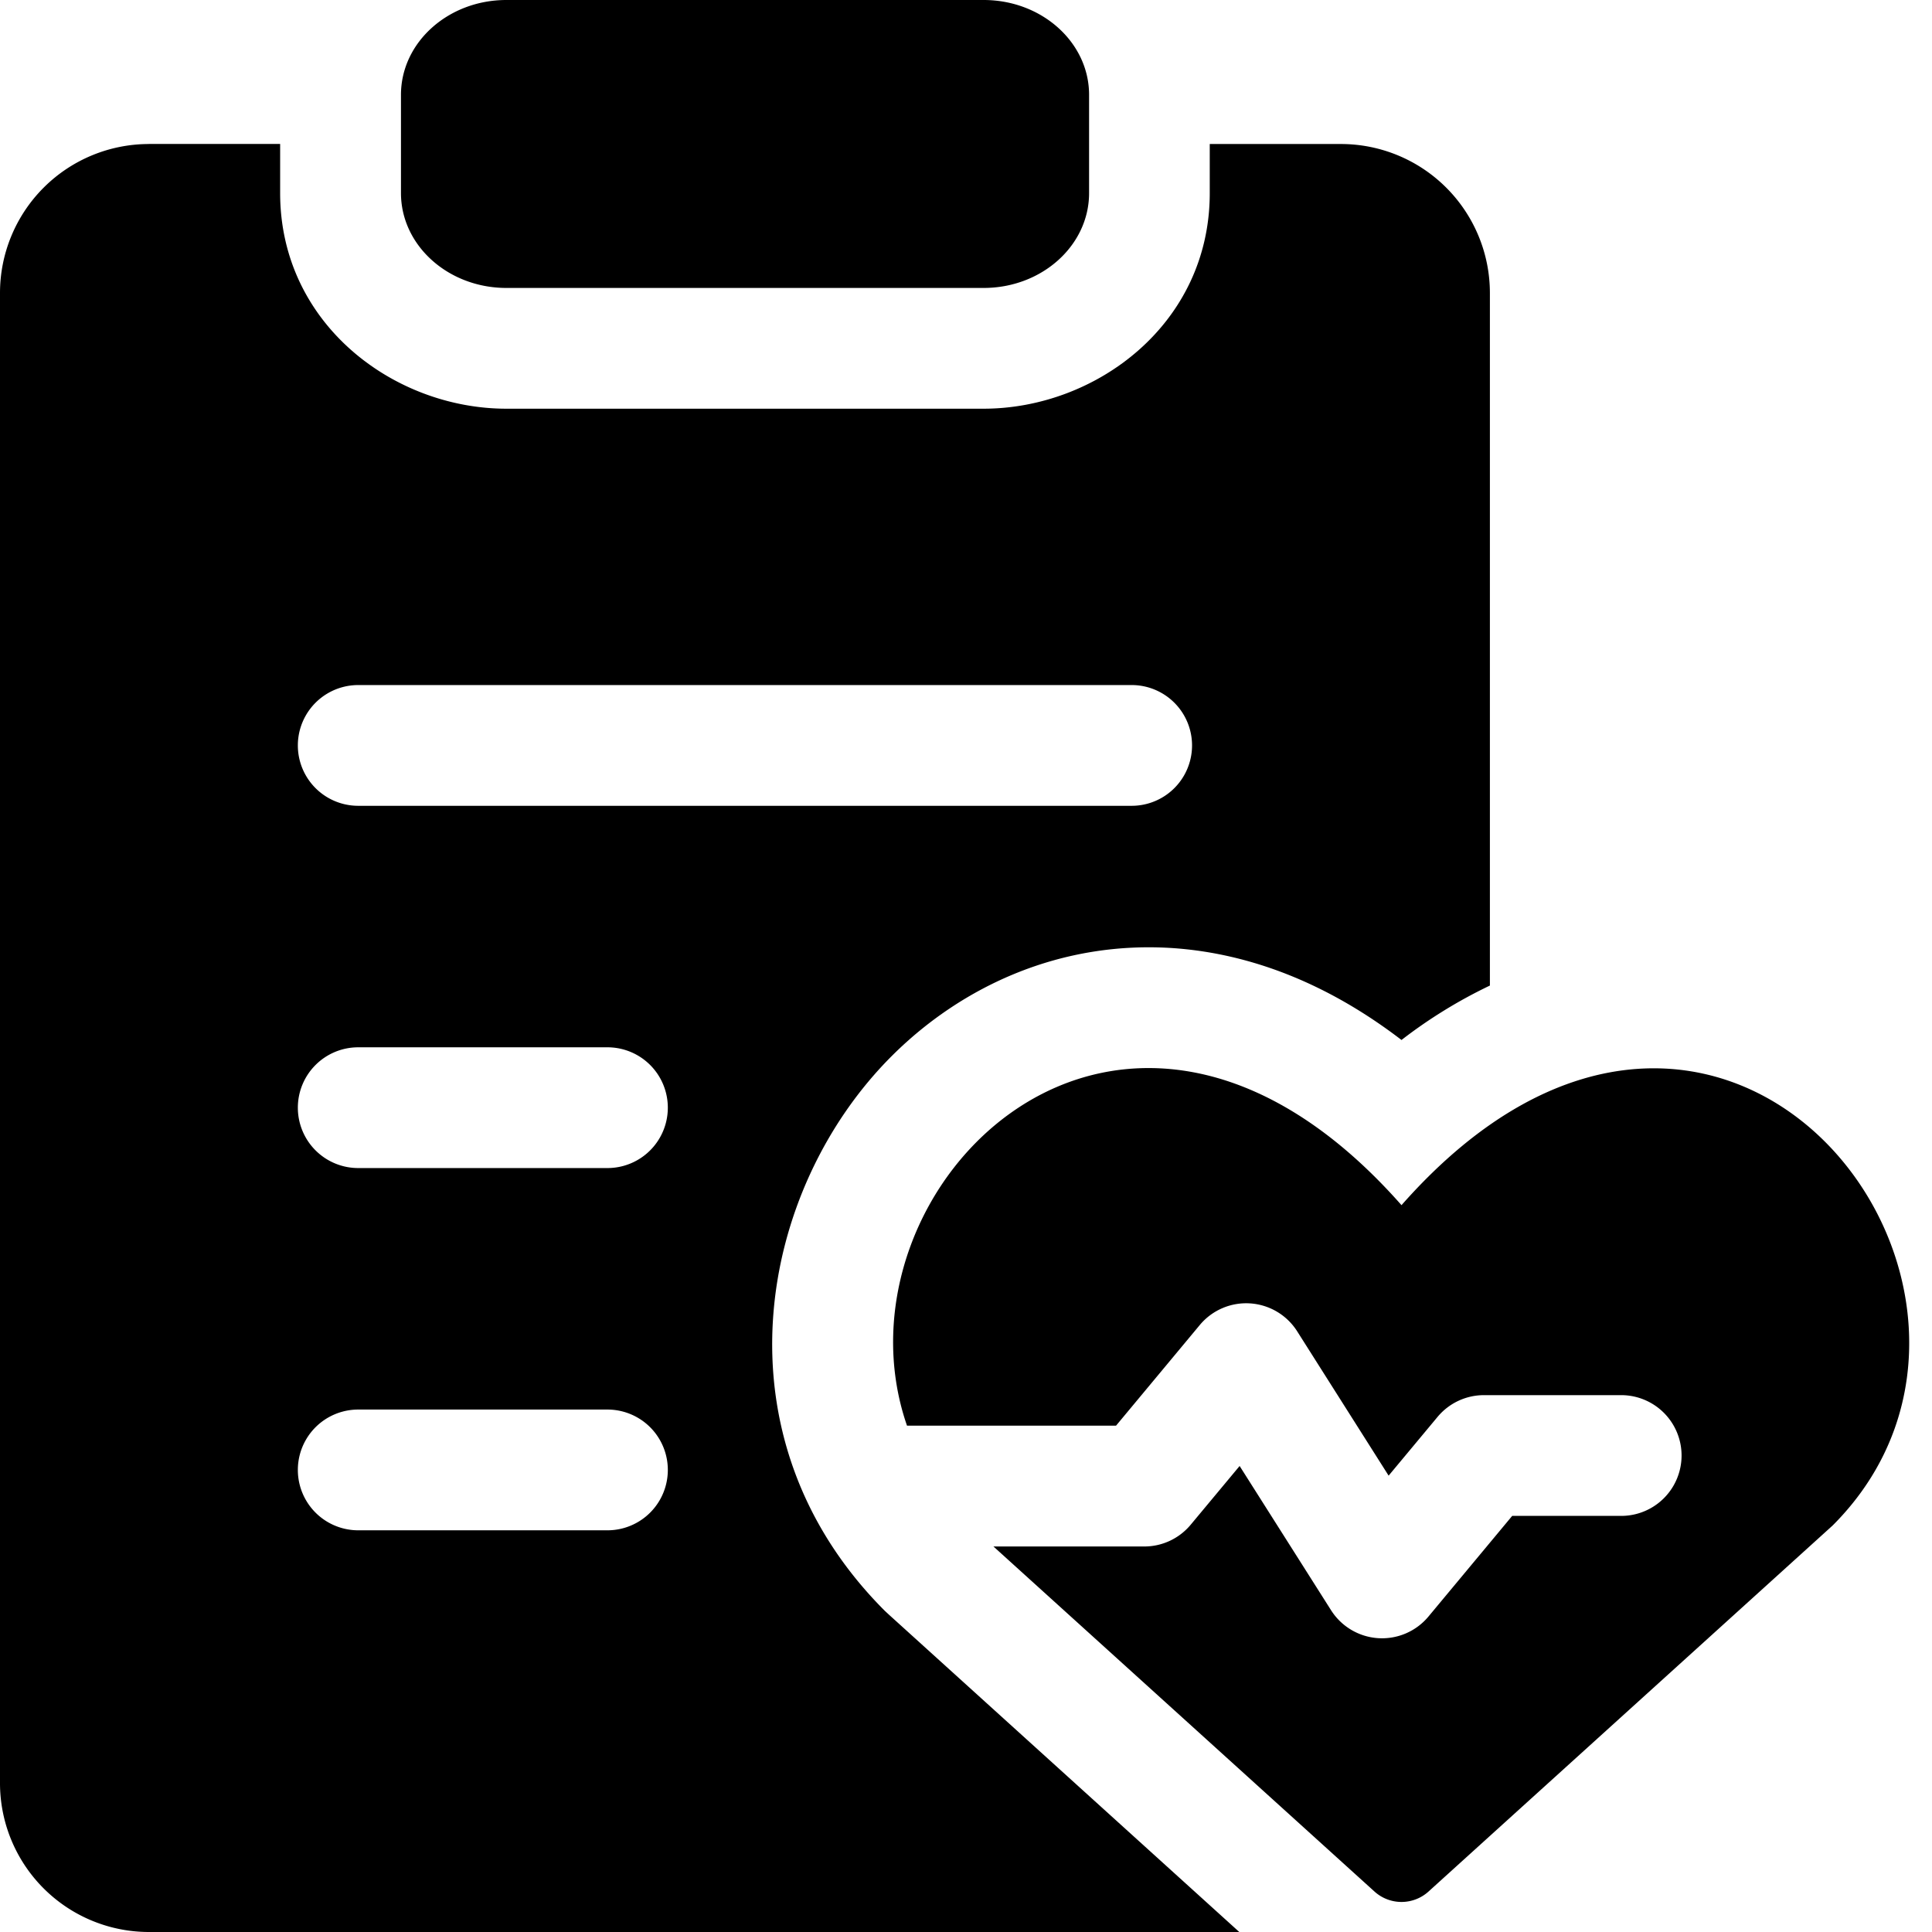
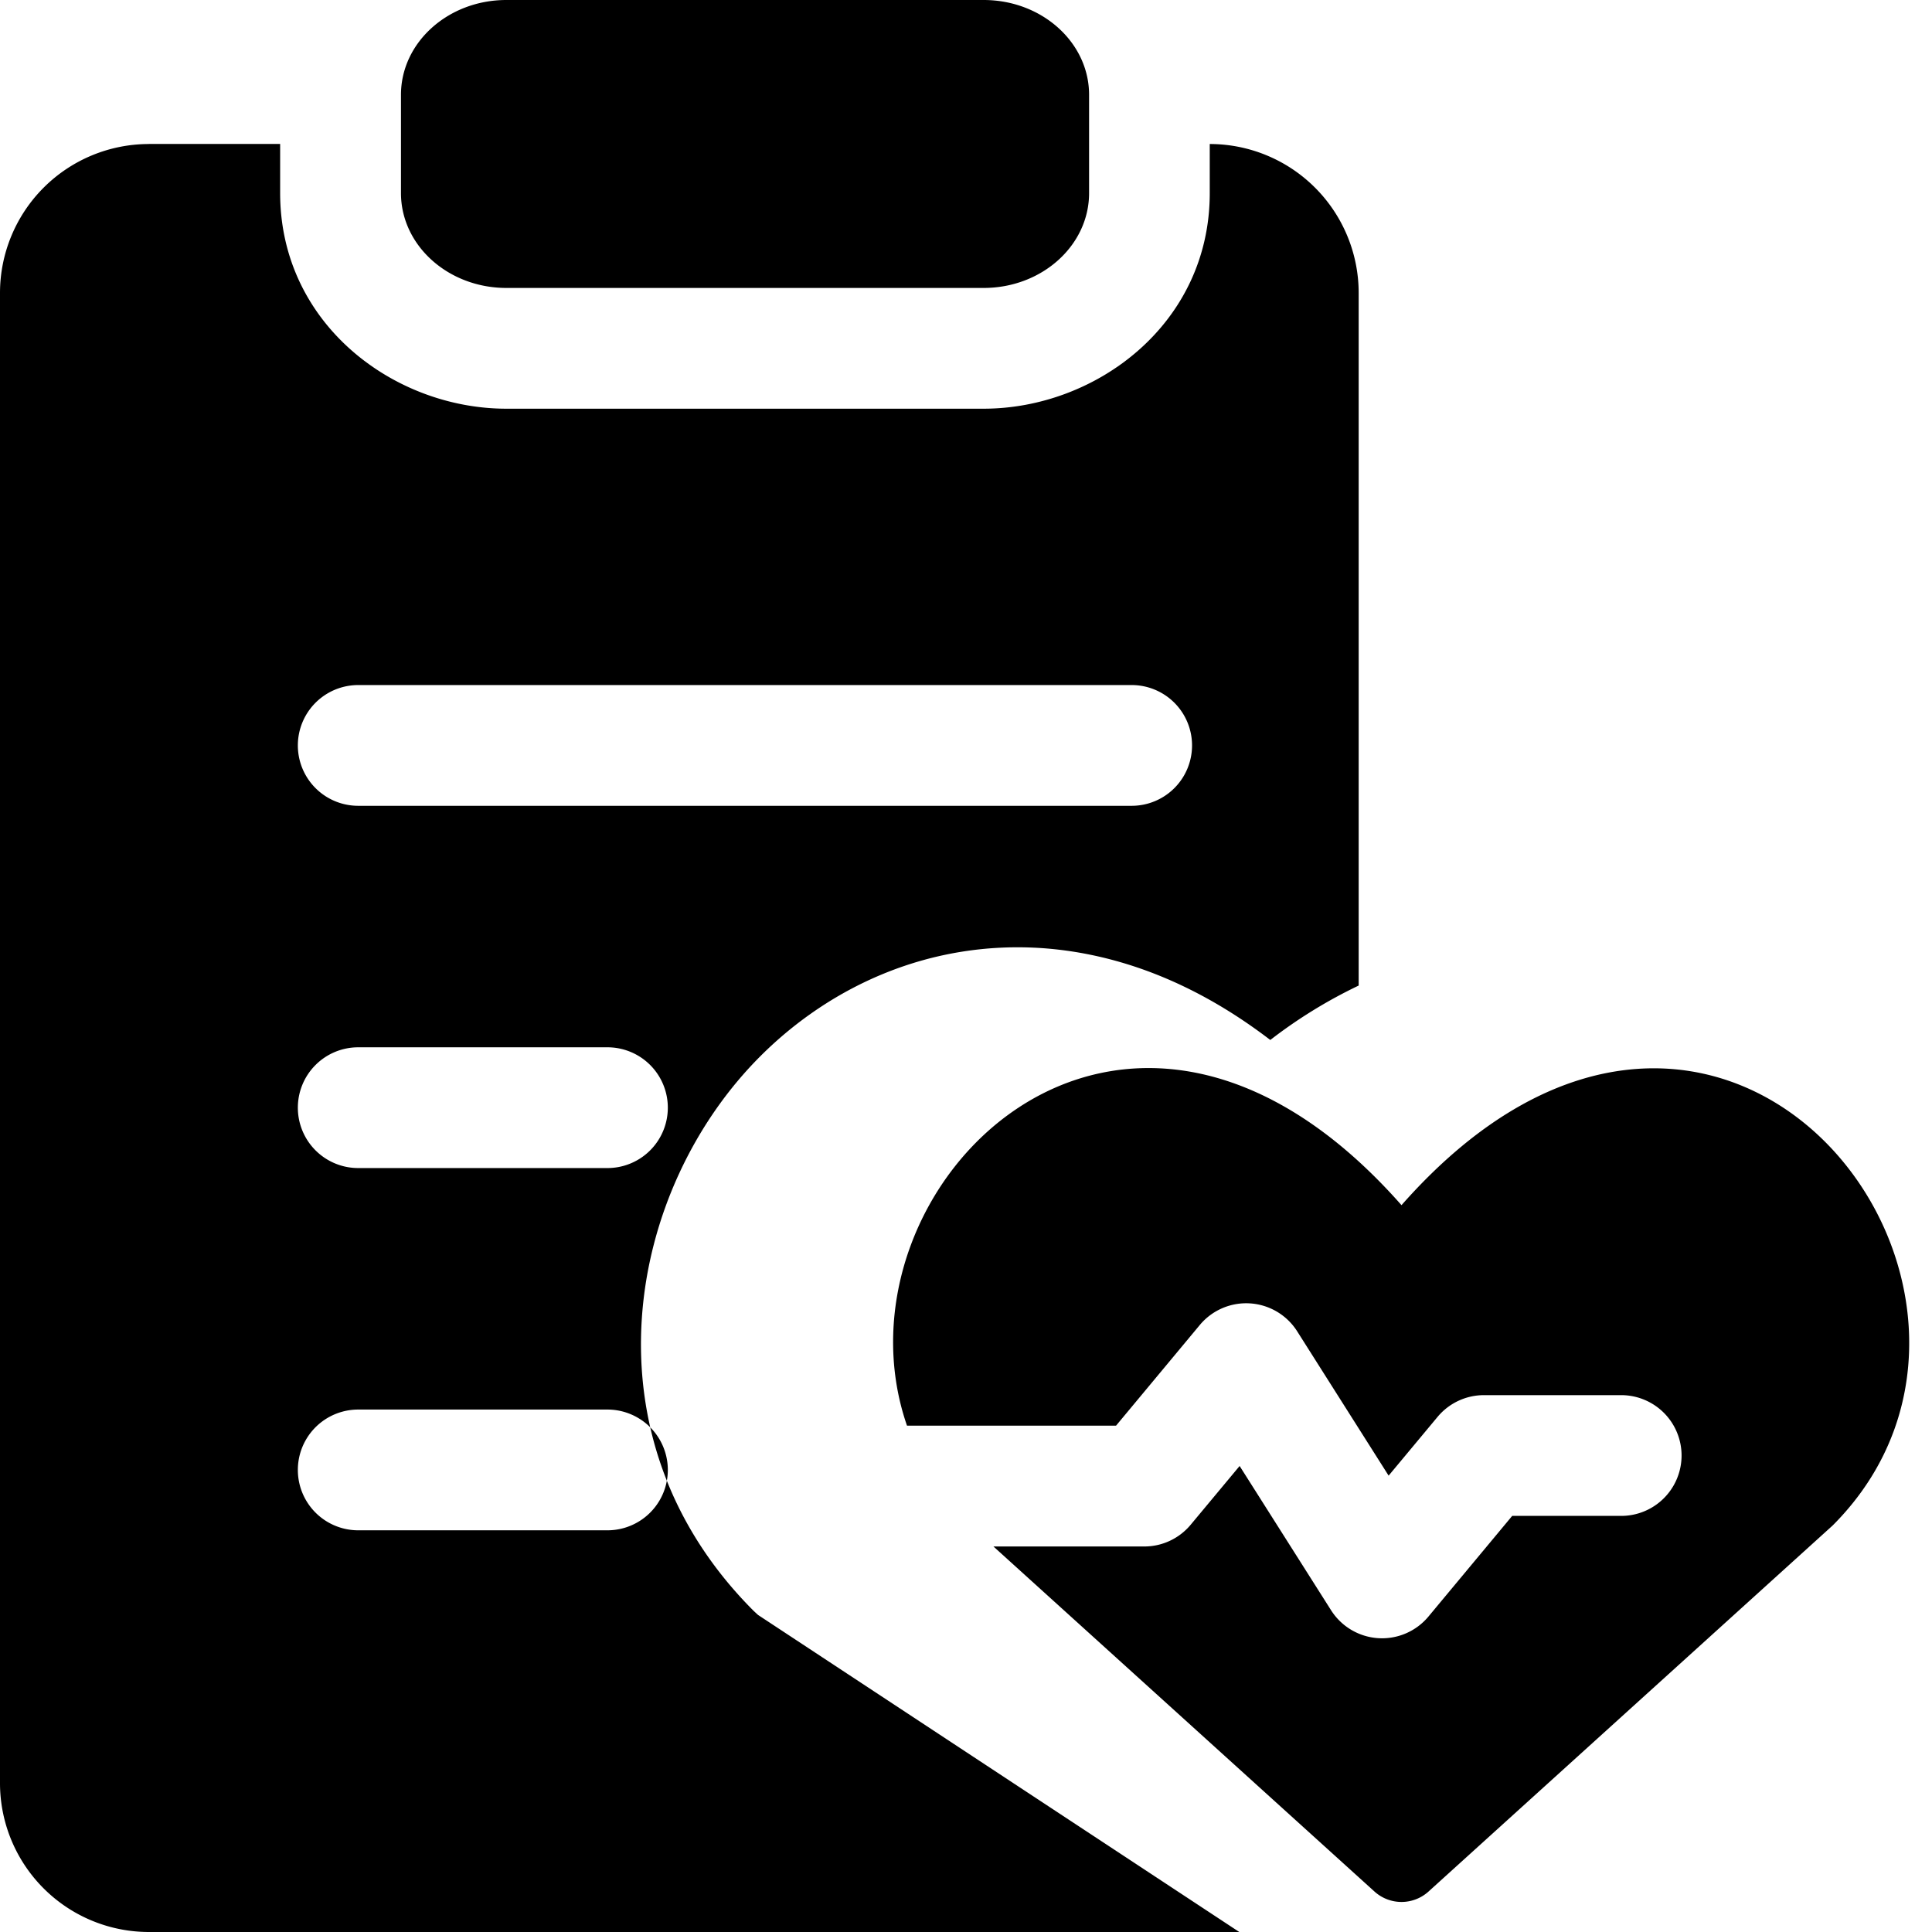
<svg xmlns="http://www.w3.org/2000/svg" fill="none" viewBox="0 0 24 24">
-   <path fill="#000000" fill-rule="evenodd" d="M12.22 0H6.29c-0.722 0 -1.309 0.527 -1.309 1.178v1.22c0 0.651 0.587 1.179 1.31 1.179h5.928c0.724 0 1.31 -0.528 1.31 -1.178V1.178c0 -0.65 -0.586 -1.178 -1.31 -1.178ZM1.85 1.788h1.63v0.61c0 1.625 1.412 2.679 2.81 2.679h5.928c1.399 0 2.81 -1.054 2.81 -2.678v-0.61h1.63a1.851 1.851 0 0 1 1.85 1.85v8.604a6.066 6.066 0 0 0 -1.098 0.676c-0.89 -0.682 -1.843 -1.068 -2.82 -1.14 -1.405 -0.1 -2.635 0.468 -3.503 1.33 -1.668 1.656 -2.256 4.74 -0.095 6.902l0.054 0.05L15.395 24H1.851A1.85 1.85 0 0 1 0 22.149V3.639a1.851 1.851 0 0 1 1.851 -1.85Zm2.6 6.722a0.75 0.75 0 1 0 0 1.5h9.608a0.75 0.75 0 1 0 0 -1.5H4.45Zm-0.75 5.25a0.75 0.75 0 0 1 0.75 -0.75h3.096a0.75 0.75 0 0 1 0 1.5H4.45a0.75 0.75 0 0 1 -0.75 -0.75Zm0.75 3.75a0.75 0.75 0 0 0 0 1.5h3.096a0.75 0.75 0 0 0 0 -1.5H4.45Zm12.624 5.987 -4.733 -4.286h1.874a0.75 0.75 0 0 0 0.576 -0.27l0.608 -0.73 1.136 1.792a0.75 0.75 0 0 0 1.21 0.078l1.04 -1.25h1.354a0.75 0.75 0 0 0 0 -1.5h-1.705a0.75 0.75 0 0 0 -0.576 0.27l-0.608 0.73 -1.136 -1.793a0.75 0.75 0 0 0 -1.21 -0.078l-1.04 1.25h-2.597c-1.02 -2.95 2.671 -6.675 6.143 -2.739 3.988 -4.522 8.248 1.087 5.356 3.979l-5.02 4.547a0.5 0.5 0 0 1 -0.672 0Z" clip-rule="evenodd" stroke-width="1" />
+   <path fill="#000000" fill-rule="evenodd" d="M12.22 0H6.29c-0.722 0 -1.309 0.527 -1.309 1.178v1.22c0 0.651 0.587 1.179 1.31 1.179h5.928c0.724 0 1.31 -0.528 1.31 -1.178V1.178c0 -0.65 -0.586 -1.178 -1.31 -1.178ZM1.85 1.788h1.63v0.61c0 1.625 1.412 2.679 2.81 2.679h5.928c1.399 0 2.81 -1.054 2.81 -2.678v-0.61a1.851 1.851 0 0 1 1.85 1.85v8.604a6.066 6.066 0 0 0 -1.098 0.676c-0.89 -0.682 -1.843 -1.068 -2.82 -1.14 -1.405 -0.1 -2.635 0.468 -3.503 1.33 -1.668 1.656 -2.256 4.74 -0.095 6.902l0.054 0.05L15.395 24H1.851A1.85 1.85 0 0 1 0 22.149V3.639a1.851 1.851 0 0 1 1.851 -1.85Zm2.6 6.722a0.75 0.75 0 1 0 0 1.5h9.608a0.75 0.75 0 1 0 0 -1.5H4.45Zm-0.75 5.25a0.75 0.75 0 0 1 0.75 -0.75h3.096a0.75 0.75 0 0 1 0 1.5H4.45a0.75 0.75 0 0 1 -0.75 -0.75Zm0.75 3.75a0.75 0.75 0 0 0 0 1.5h3.096a0.75 0.75 0 0 0 0 -1.5H4.45Zm12.624 5.987 -4.733 -4.286h1.874a0.75 0.75 0 0 0 0.576 -0.27l0.608 -0.73 1.136 1.792a0.75 0.75 0 0 0 1.21 0.078l1.04 -1.25h1.354a0.75 0.75 0 0 0 0 -1.5h-1.705a0.75 0.75 0 0 0 -0.576 0.27l-0.608 0.73 -1.136 -1.793a0.75 0.75 0 0 0 -1.21 -0.078l-1.04 1.25h-2.597c-1.02 -2.95 2.671 -6.675 6.143 -2.739 3.988 -4.522 8.248 1.087 5.356 3.979l-5.02 4.547a0.5 0.5 0 0 1 -0.672 0Z" clip-rule="evenodd" stroke-width="1" />
</svg>